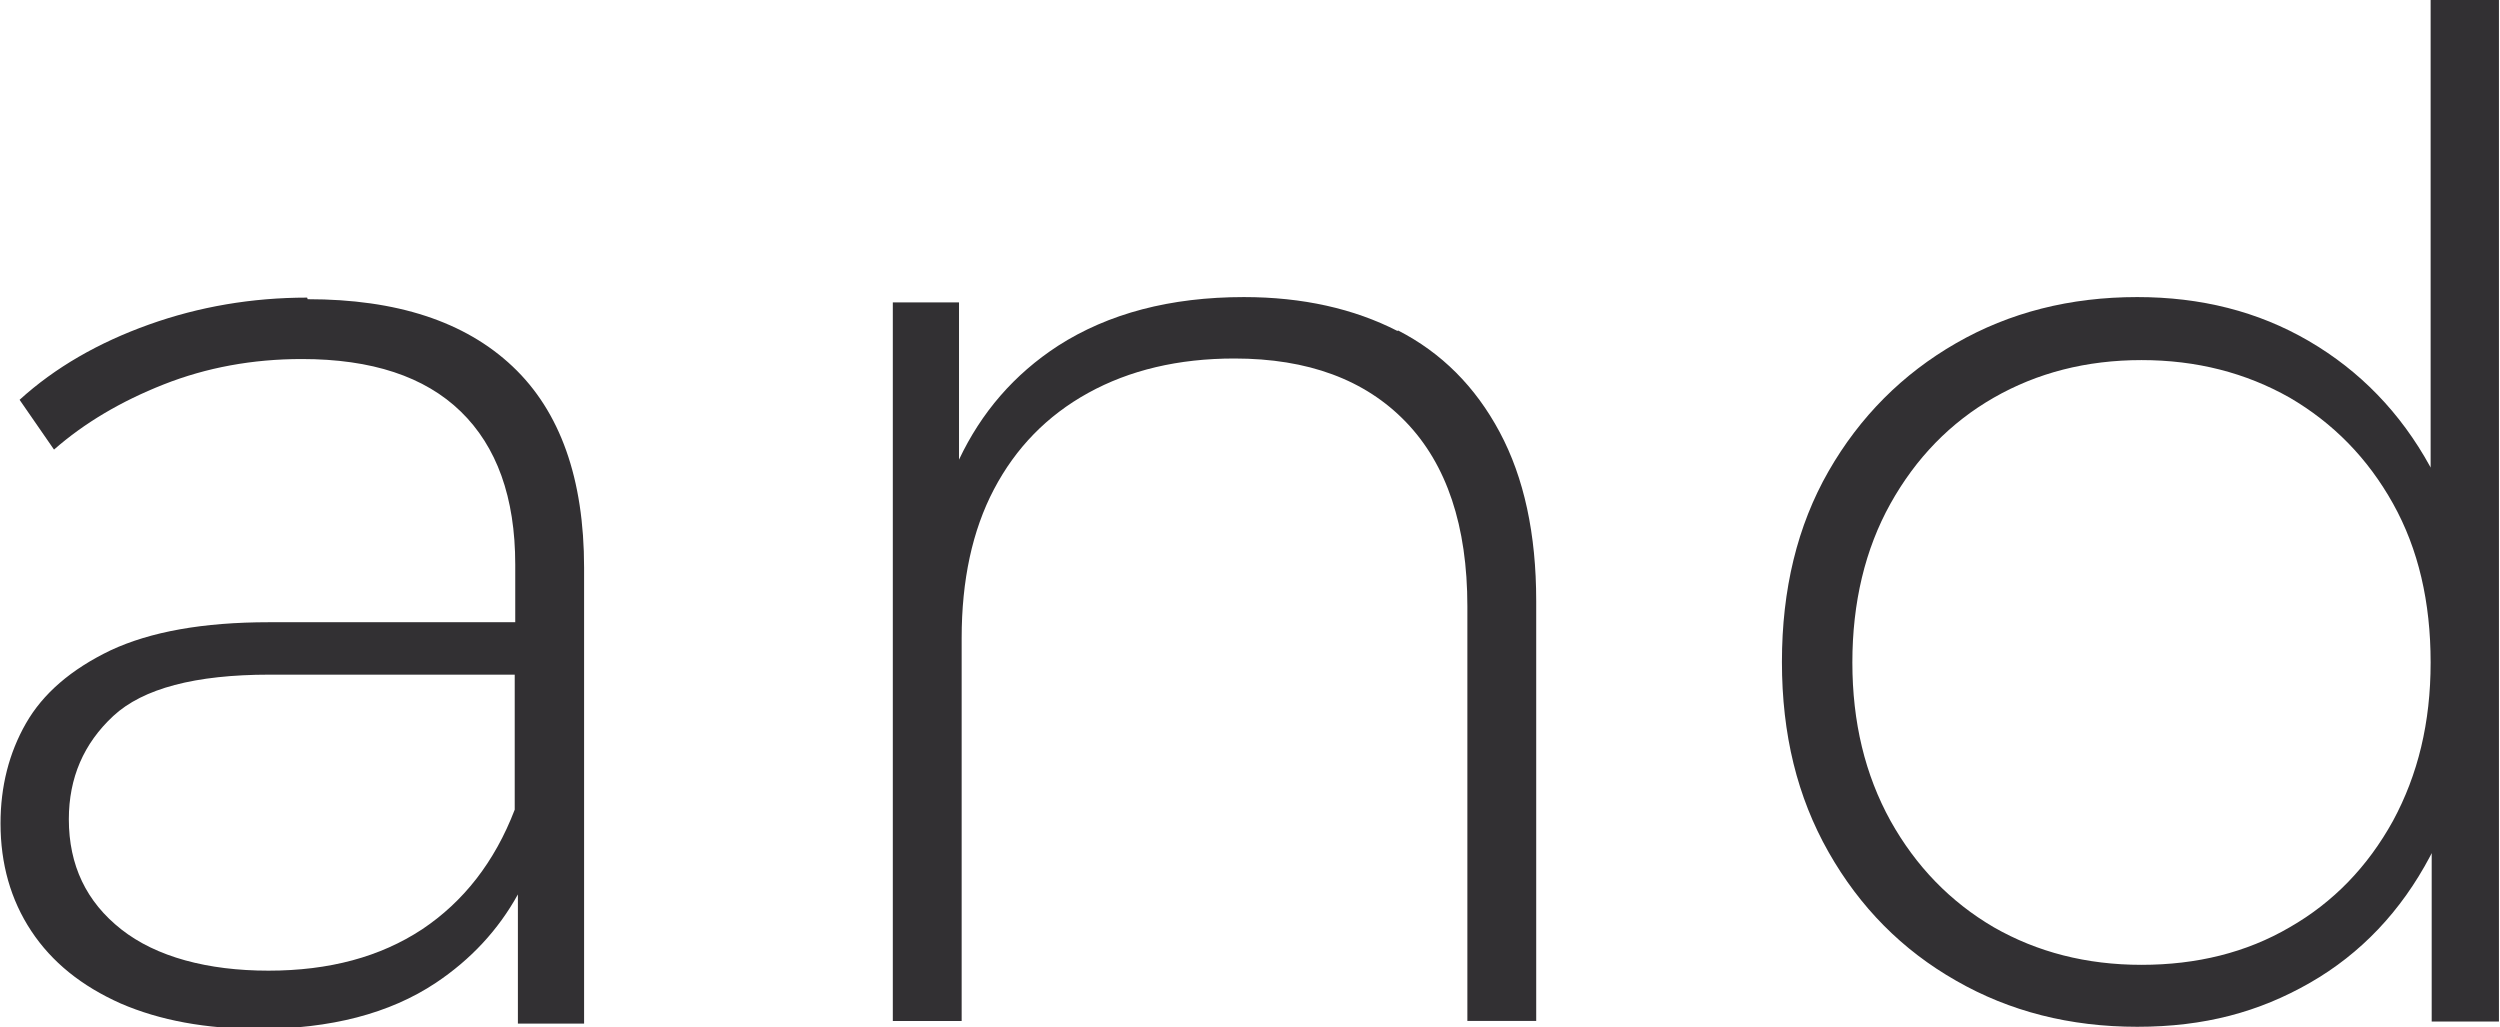
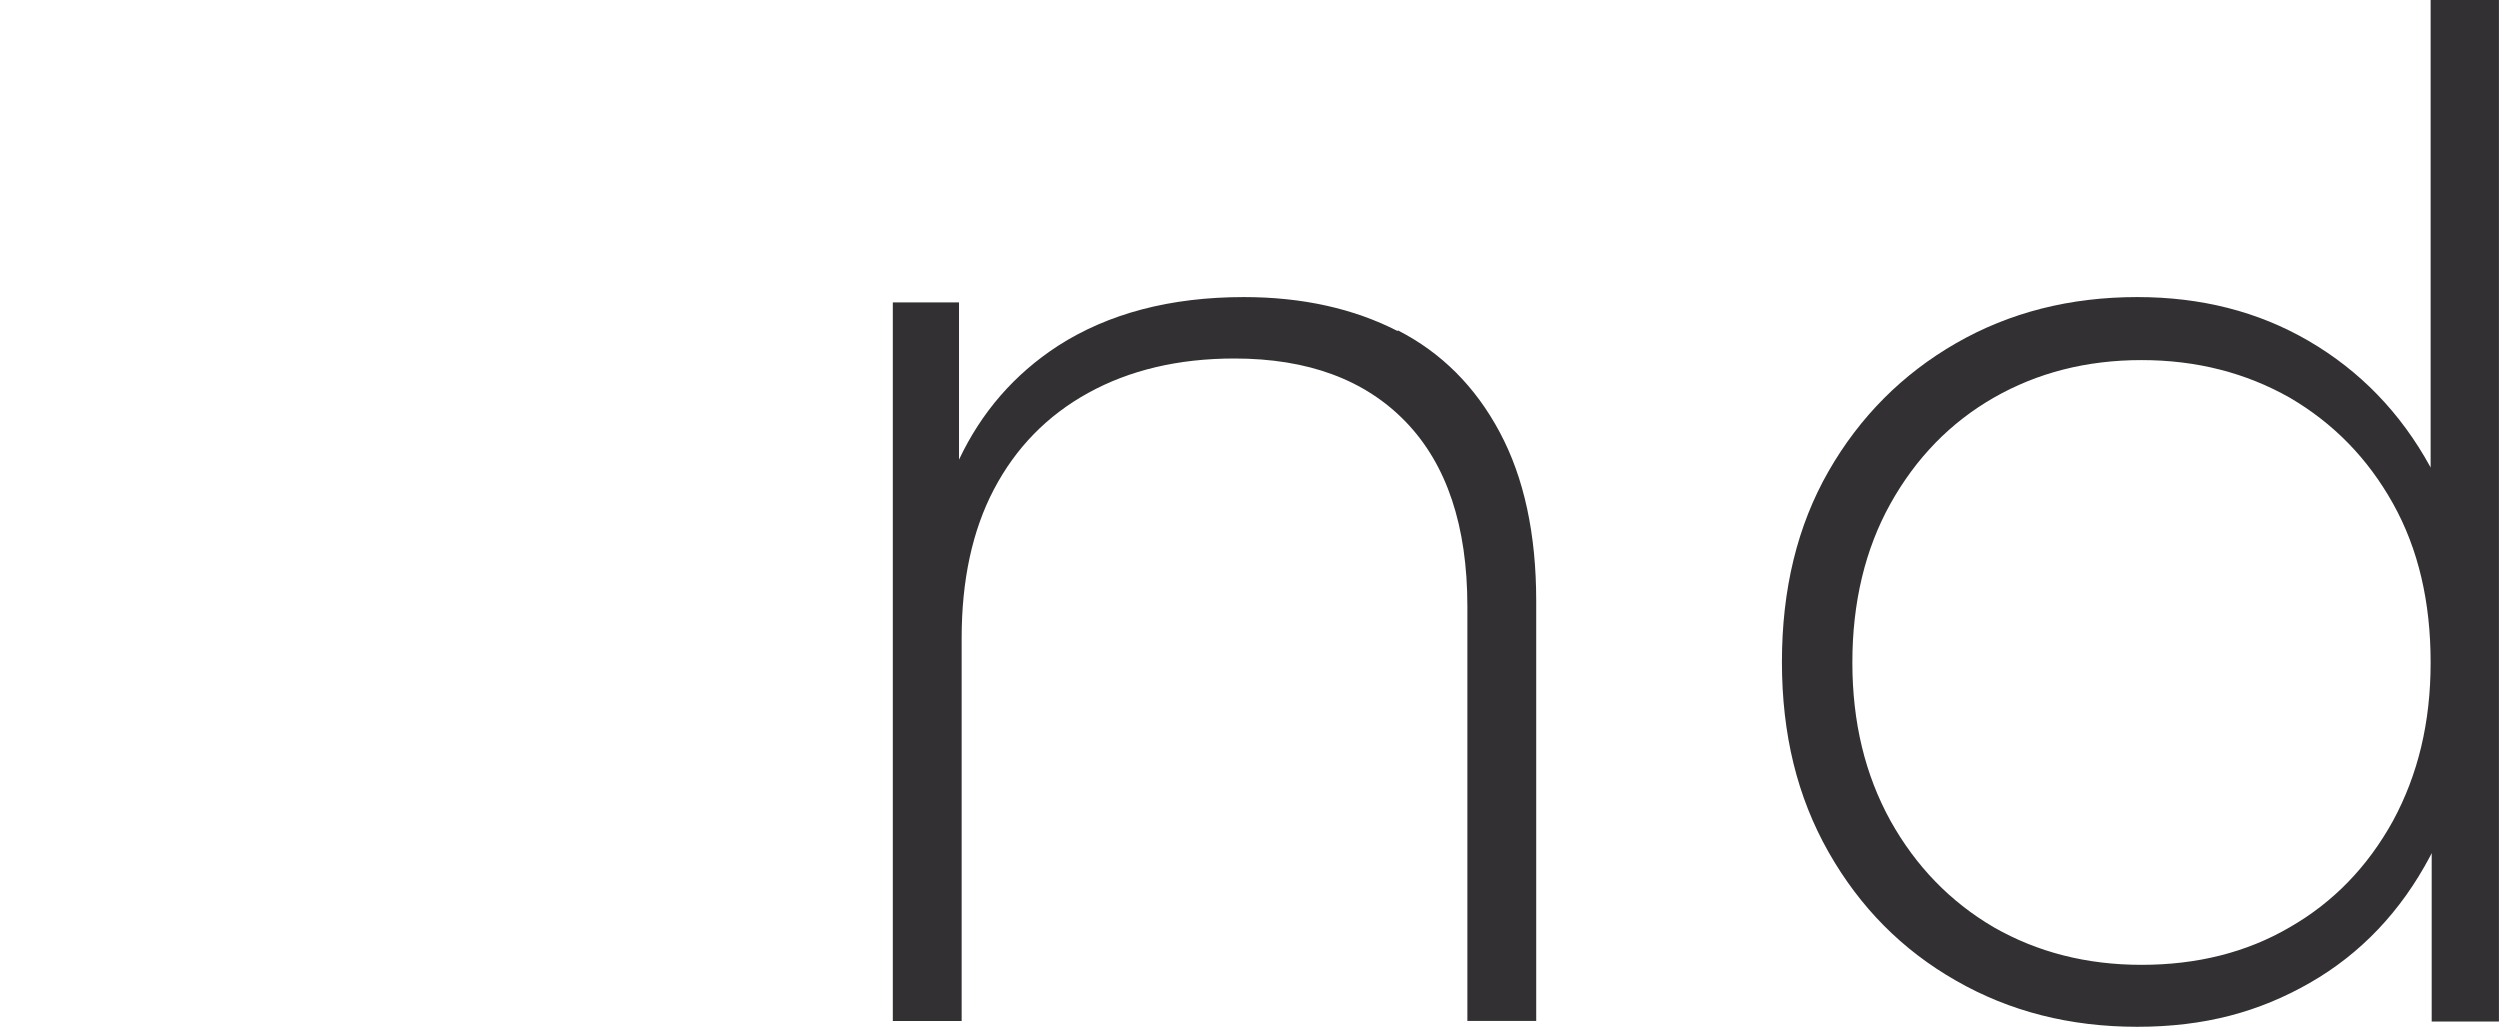
<svg xmlns="http://www.w3.org/2000/svg" id="_レイヤー_1" data-name="レイヤー 1" viewBox="0 0 47.21 19.4">
  <defs>
    <style>
      .cls-1 {
        fill: #323033;
      }
    </style>
  </defs>
-   <path class="cls-1" d="M5.8,5.62c-1.04,0-2.04.17-2.99.51s-1.77.81-2.44,1.42l.65.94c.57-.5,1.26-.91,2.07-1.23.81-.32,1.68-.48,2.61-.48,1.32,0,2.32.33,3,.99.68.66,1.03,1.62,1.03,2.89v1.09h-4.65c-1.25,0-2.24.18-2.99.53-.75.36-1.28.82-1.6,1.38-.32.56-.48,1.19-.48,1.89,0,.76.19,1.44.58,2.03.39.59.95,1.04,1.69,1.37.74.32,1.61.48,2.61.48,1.35,0,2.47-.29,3.34-.87.66-.44,1.18-1,1.55-1.67v2.44h1.25v-8.61c0-1.68-.45-2.95-1.35-3.8-.9-.85-2.19-1.27-3.87-1.27ZM7.97,17.55c-.79.52-1.75.78-2.9.78s-2.12-.26-2.78-.78c-.66-.52-.99-1.21-.99-2.08,0-.78.28-1.43.84-1.95.56-.52,1.55-.78,2.95-.78h4.63v2.55c-.38.99-.97,1.74-1.75,2.26Z" />
  <path class="cls-1" d="M26.39,6.25c-.82-.42-1.79-.64-2.9-.64-1.39,0-2.56.31-3.51.92-.83.54-1.45,1.26-1.87,2.15v-2.97h-1.25v13.57h1.3v-7.23c0-1.09.2-2.03.61-2.81s1-1.39,1.78-1.82c.78-.43,1.7-.65,2.76-.65,1.39,0,2.47.4,3.24,1.2.77.8,1.16,1.96,1.16,3.48v7.83h1.3v-7.93c0-1.27-.23-2.33-.69-3.19-.46-.86-1.1-1.5-1.92-1.92Z" />
  <path class="cls-1" d="M45.9,0v8.84s0-.02-.01-.03c-.56-1.02-1.33-1.81-2.29-2.37s-2.04-.83-3.24-.83c-1.27,0-2.41.29-3.42.87-1.01.58-1.82,1.39-2.41,2.42-.59,1.03-.88,2.23-.88,3.6s.29,2.55.88,3.59c.59,1.04,1.39,1.85,2.41,2.43,1.01.58,2.15.87,3.42.87s2.3-.28,3.26-.83,1.72-1.35,2.27-2.39c.01-.02.02-.04.03-.06v3.18h1.27V0h-1.3ZM45.19,15.5c-.48.87-1.13,1.54-1.95,2.01-.82.48-1.76.71-2.8.71s-1.97-.24-2.79-.71c-.82-.48-1.47-1.15-1.95-2.01-.48-.87-.72-1.86-.72-2.99s.24-2.14.72-3c.48-.86,1.13-1.53,1.95-2s1.75-.71,2.79-.71,1.97.24,2.8.71c.82.48,1.47,1.14,1.95,2s.71,1.86.71,3-.24,2.12-.71,2.99Z" />
</svg>